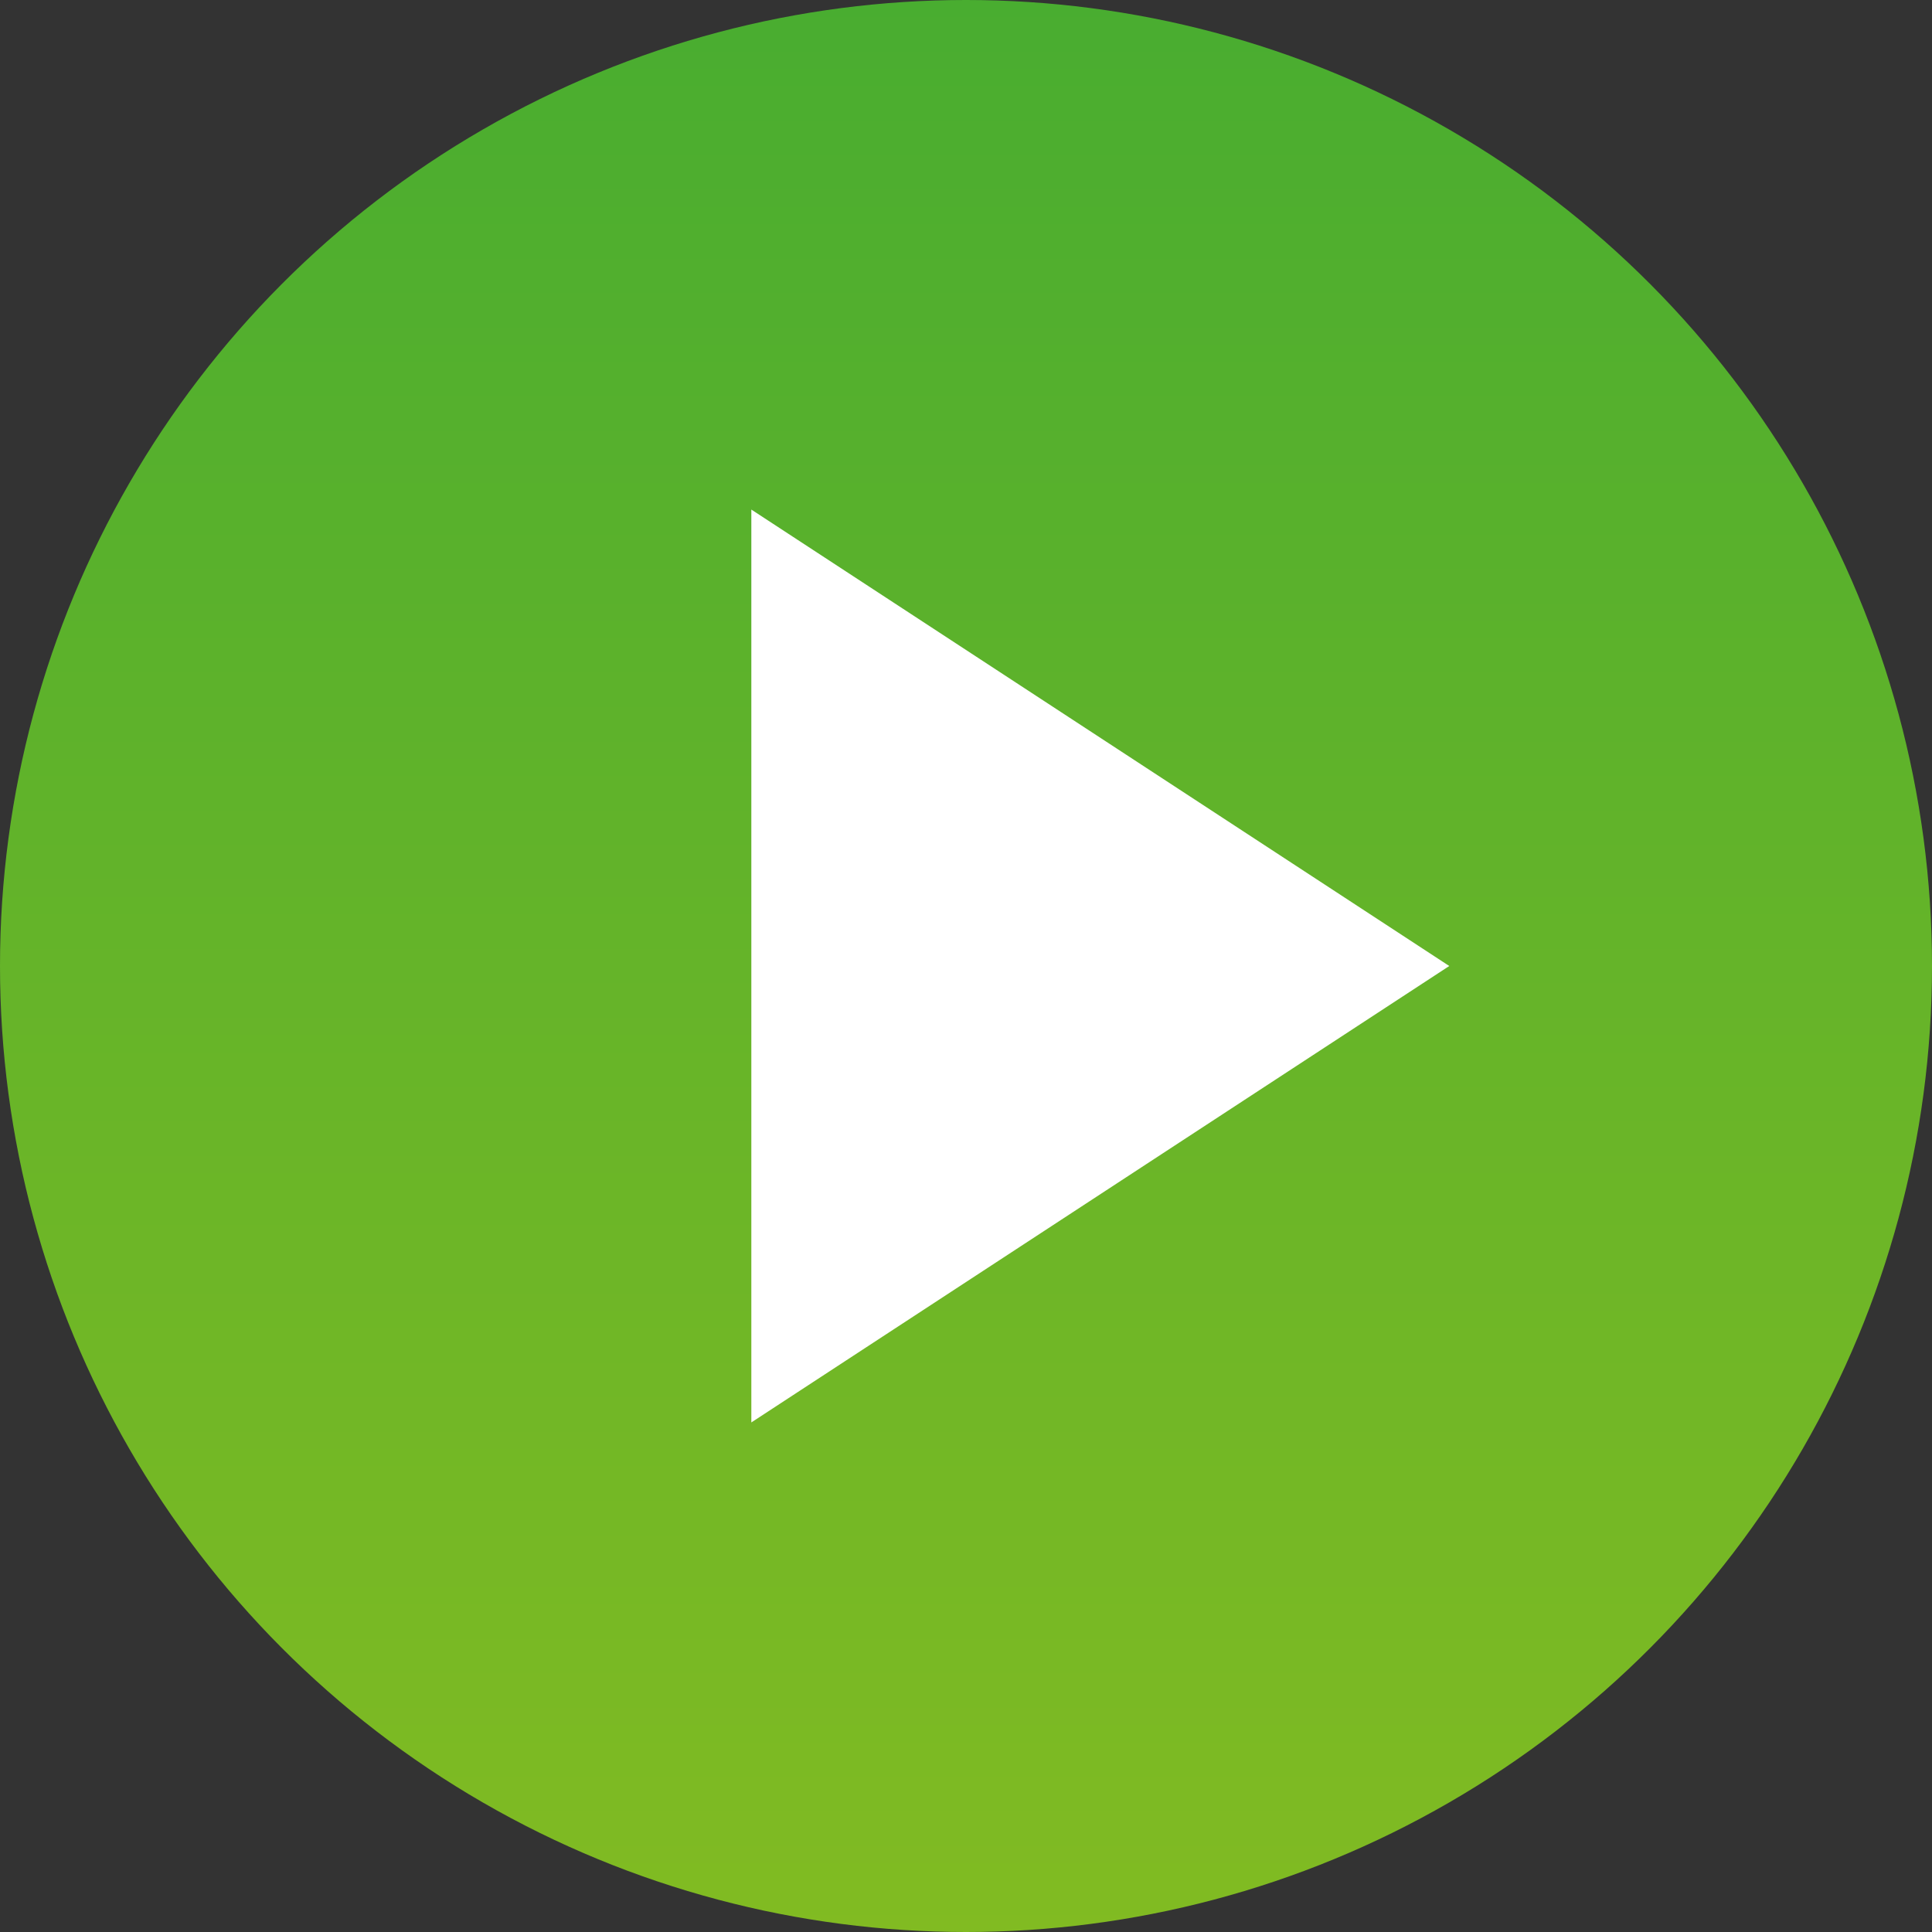
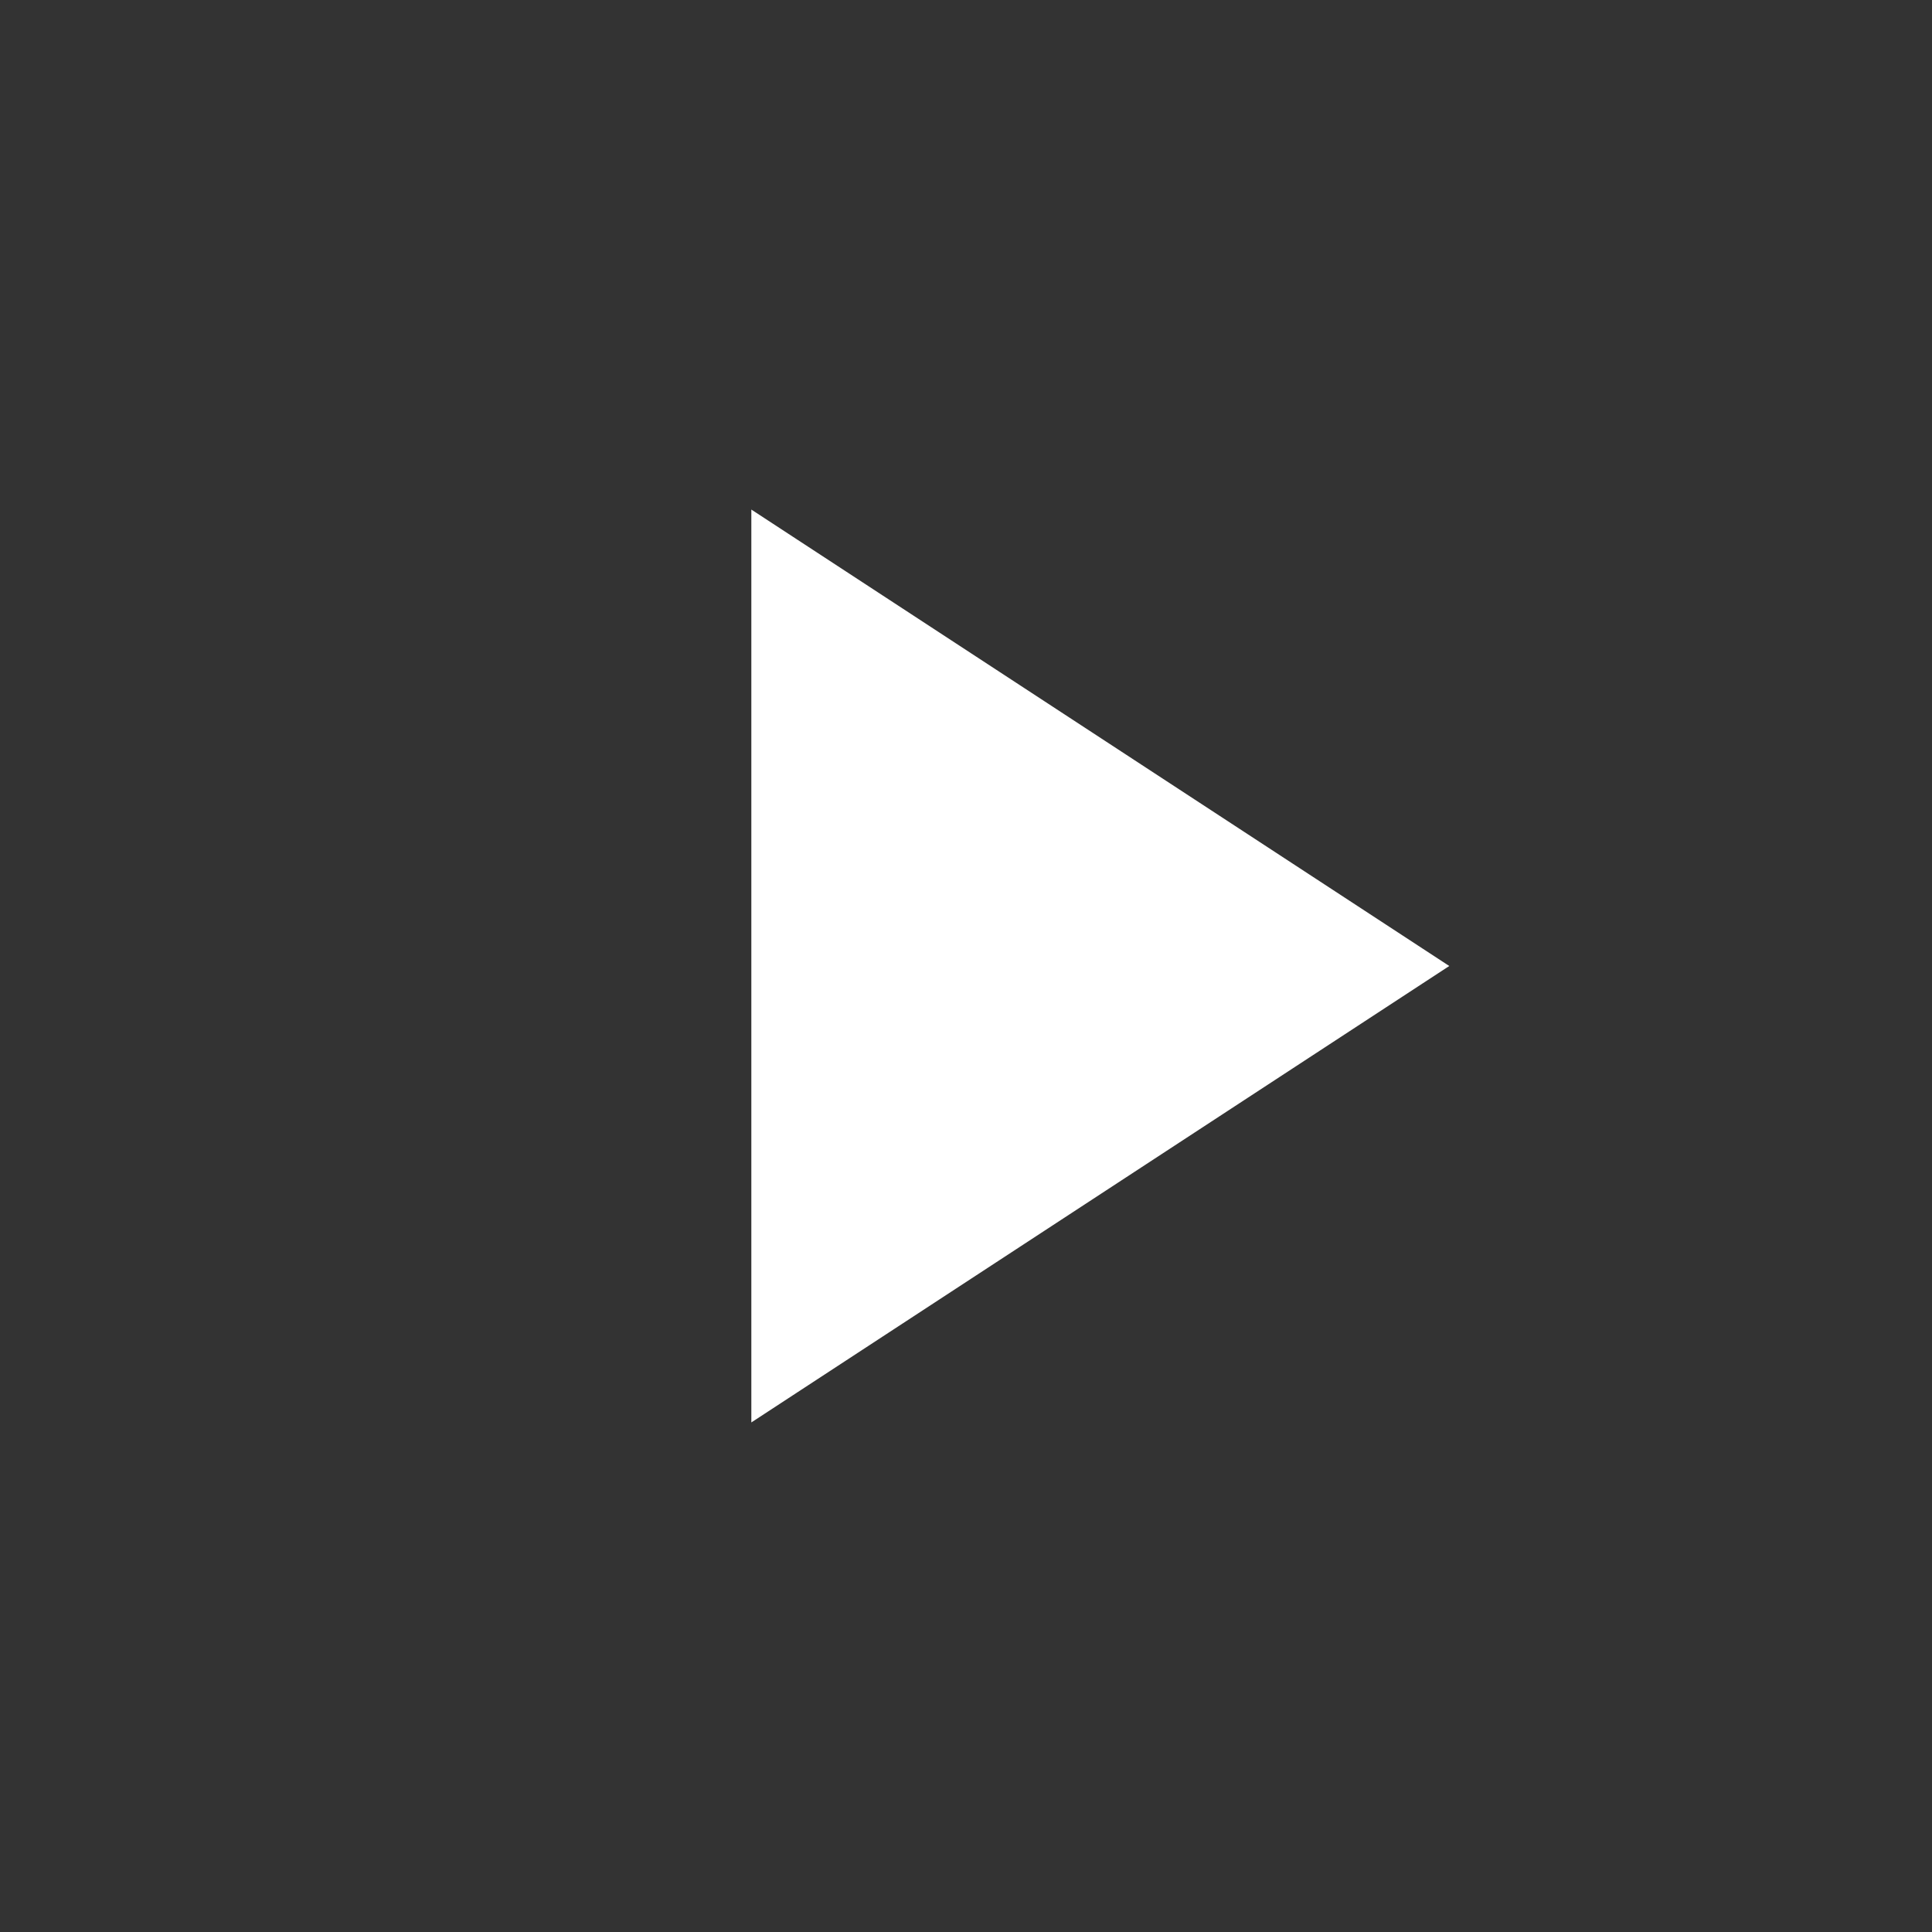
<svg xmlns="http://www.w3.org/2000/svg" id="button" width="72" height="72" viewBox="0 0 72 72">
  <rect x="0" y="0" width="72" height="72" fill="#333333" stroke="none" />
  <defs>
    <style> .cls-1 { fill: url(#linear-gradient); } .cls-2 { fill: #fff; fill-rule: evenodd; } </style>
    <linearGradient id="linear-gradient" x1="36" y1="72" x2="36" gradientUnits="userSpaceOnUse">
      <stop offset="0" stop-color="#81bb22" />
      <stop offset="1" stop-color="#49ad30" />
    </linearGradient>
  </defs>
-   <circle id="Эллипс_1" data-name="Эллипс 1" class="cls-1" cx="36" cy="36" r="36" />
-   <path id="Прямоугольник_7" data-name="Прямоугольник 7" class="cls-2" d="M1584,4102.01v-34.02l26.01,17.01Z" transform="translate(-1556 -4049)" />
+   <path id="Прямоугольник_7" data-name="Прямоугольник 7" class="cls-2" d="M1584,4102.01v-34.02l26.01,17.01" transform="translate(-1556 -4049)" />
</svg>